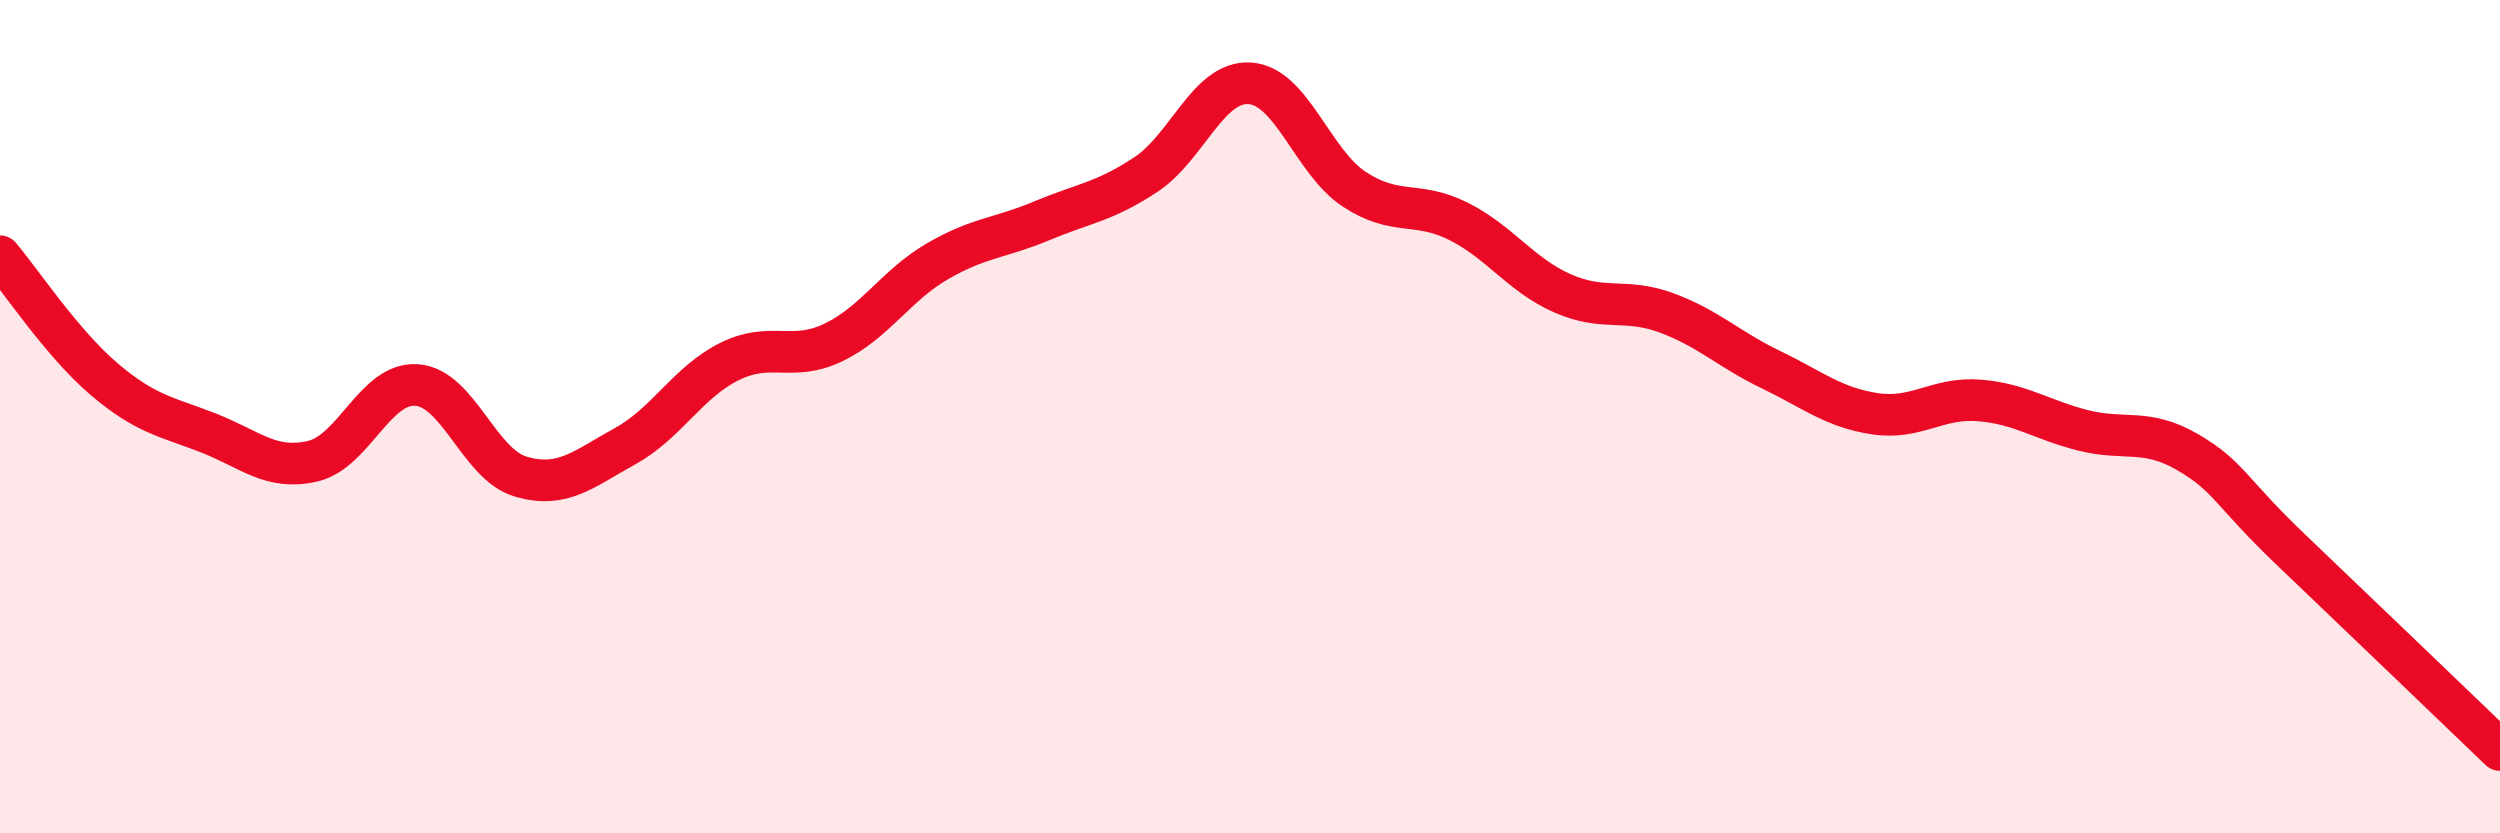
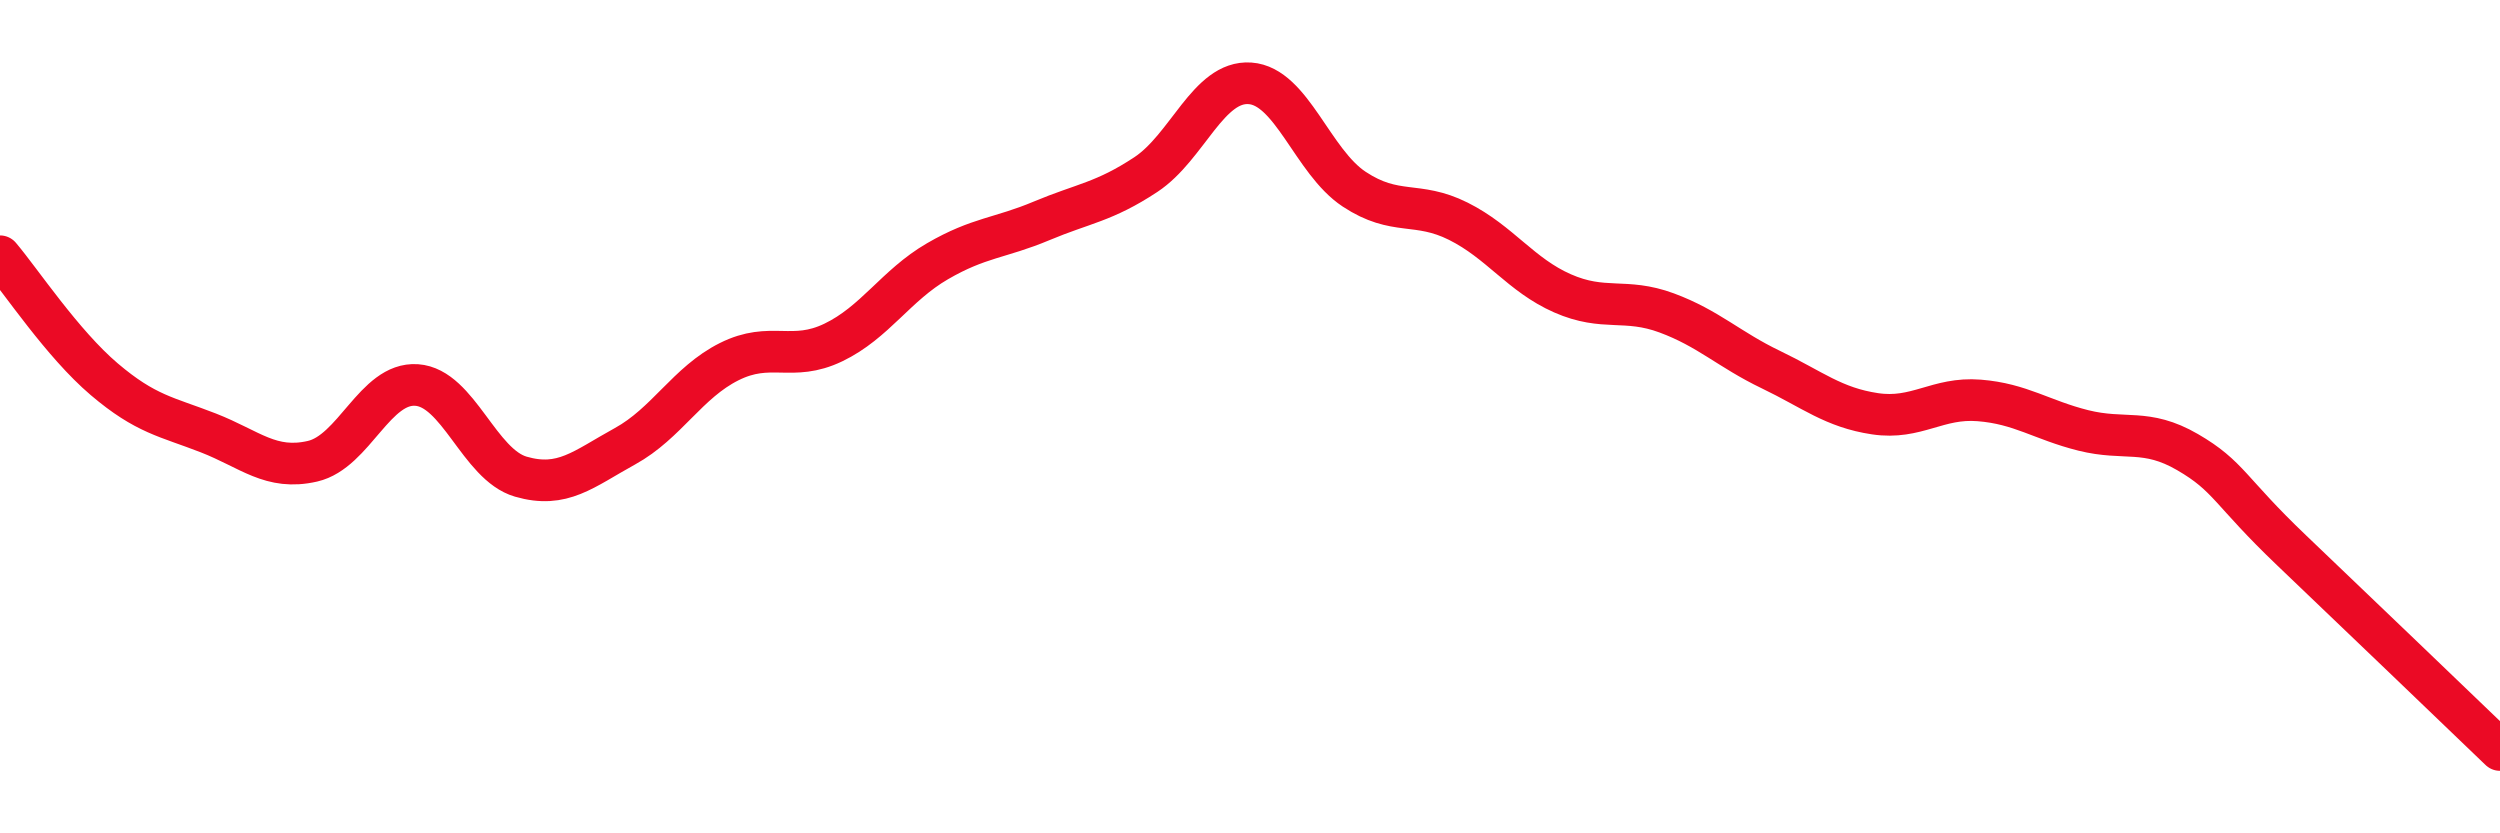
<svg xmlns="http://www.w3.org/2000/svg" width="60" height="20" viewBox="0 0 60 20">
-   <path d="M 0,6.15 C 0.5,6.74 1.5,8.25 2.5,9.1 C 3.5,9.95 4,10 5,10.39 C 6,10.78 6.5,11.3 7.5,11.07 C 8.5,10.84 9,9.17 10,9.24 C 11,9.31 11.5,11.15 12.5,11.44 C 13.5,11.73 14,11.26 15,10.71 C 16,10.16 16.5,9.18 17.5,8.68 C 18.5,8.18 19,8.7 20,8.22 C 21,7.74 21.5,6.85 22.5,6.27 C 23.5,5.69 24,5.72 25,5.3 C 26,4.88 26.5,4.85 27.5,4.19 C 28.5,3.53 29,1.93 30,2 C 31,2.07 31.5,3.88 32.5,4.54 C 33.5,5.2 34,4.81 35,5.31 C 36,5.81 36.5,6.6 37.5,7.04 C 38.5,7.48 39,7.14 40,7.51 C 41,7.88 41.5,8.39 42.5,8.87 C 43.5,9.35 44,9.78 45,9.93 C 46,10.08 46.5,9.53 47.5,9.61 C 48.5,9.69 49,10.08 50,10.33 C 51,10.58 51.5,10.27 52.5,10.85 C 53.5,11.43 53.5,11.78 55,13.21 C 56.5,14.64 59,17.04 60,18L60 20L0 20Z" fill="#EB0A25" opacity="0.1" stroke-linecap="round" stroke-linejoin="round" />
  <path d="M 0,6.15 C 0.5,6.74 1.5,8.25 2.5,9.1 C 3.5,9.95 4,10 5,10.39 C 6,10.78 6.5,11.3 7.5,11.07 C 8.5,10.84 9,9.17 10,9.24 C 11,9.31 11.5,11.15 12.5,11.44 C 13.5,11.73 14,11.26 15,10.71 C 16,10.16 16.5,9.18 17.5,8.68 C 18.5,8.18 19,8.7 20,8.22 C 21,7.74 21.5,6.85 22.5,6.27 C 23.5,5.69 24,5.72 25,5.3 C 26,4.88 26.5,4.85 27.5,4.19 C 28.5,3.53 29,1.93 30,2 C 31,2.07 31.5,3.88 32.5,4.54 C 33.5,5.2 34,4.81 35,5.31 C 36,5.81 36.5,6.6 37.5,7.04 C 38.5,7.48 39,7.14 40,7.51 C 41,7.88 41.5,8.39 42.5,8.87 C 43.5,9.35 44,9.78 45,9.93 C 46,10.08 46.5,9.53 47.5,9.61 C 48.5,9.69 49,10.08 50,10.33 C 51,10.58 51.5,10.27 52.5,10.85 C 53.5,11.43 53.5,11.78 55,13.21 C 56.5,14.64 59,17.04 60,18" stroke="#EB0A25" stroke-width="1" fill="none" stroke-linecap="round" stroke-linejoin="round" />
</svg>